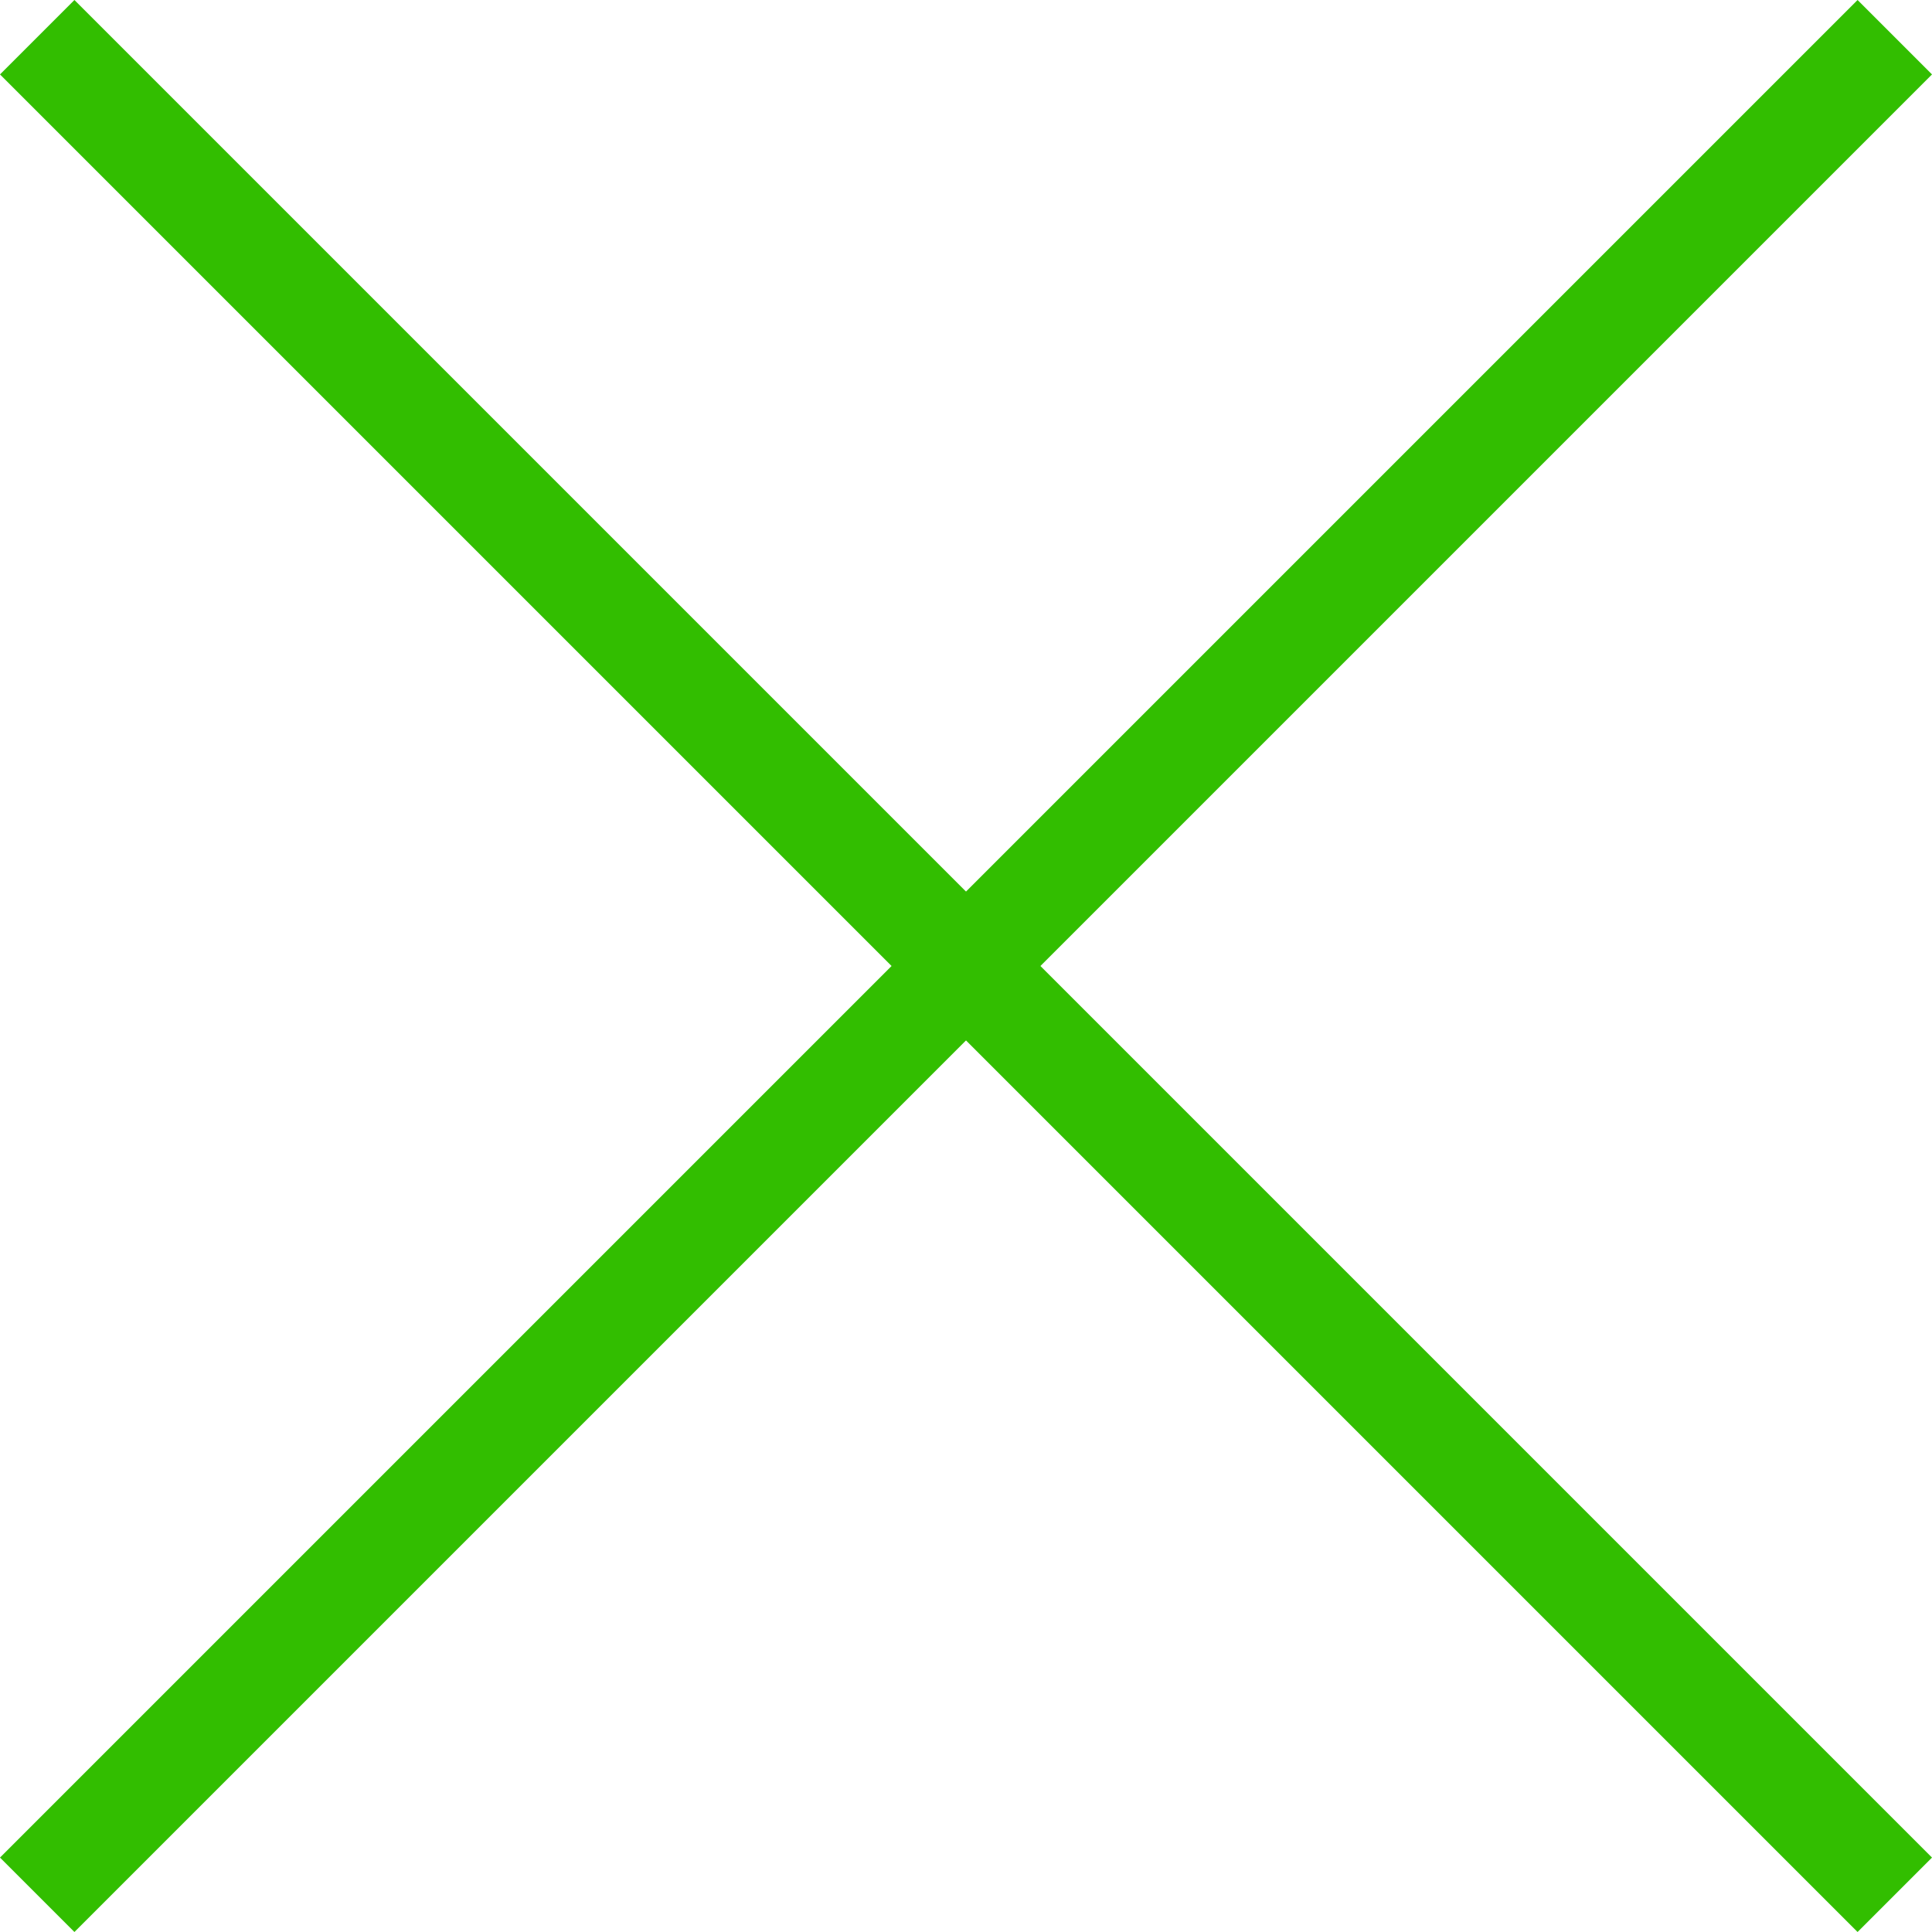
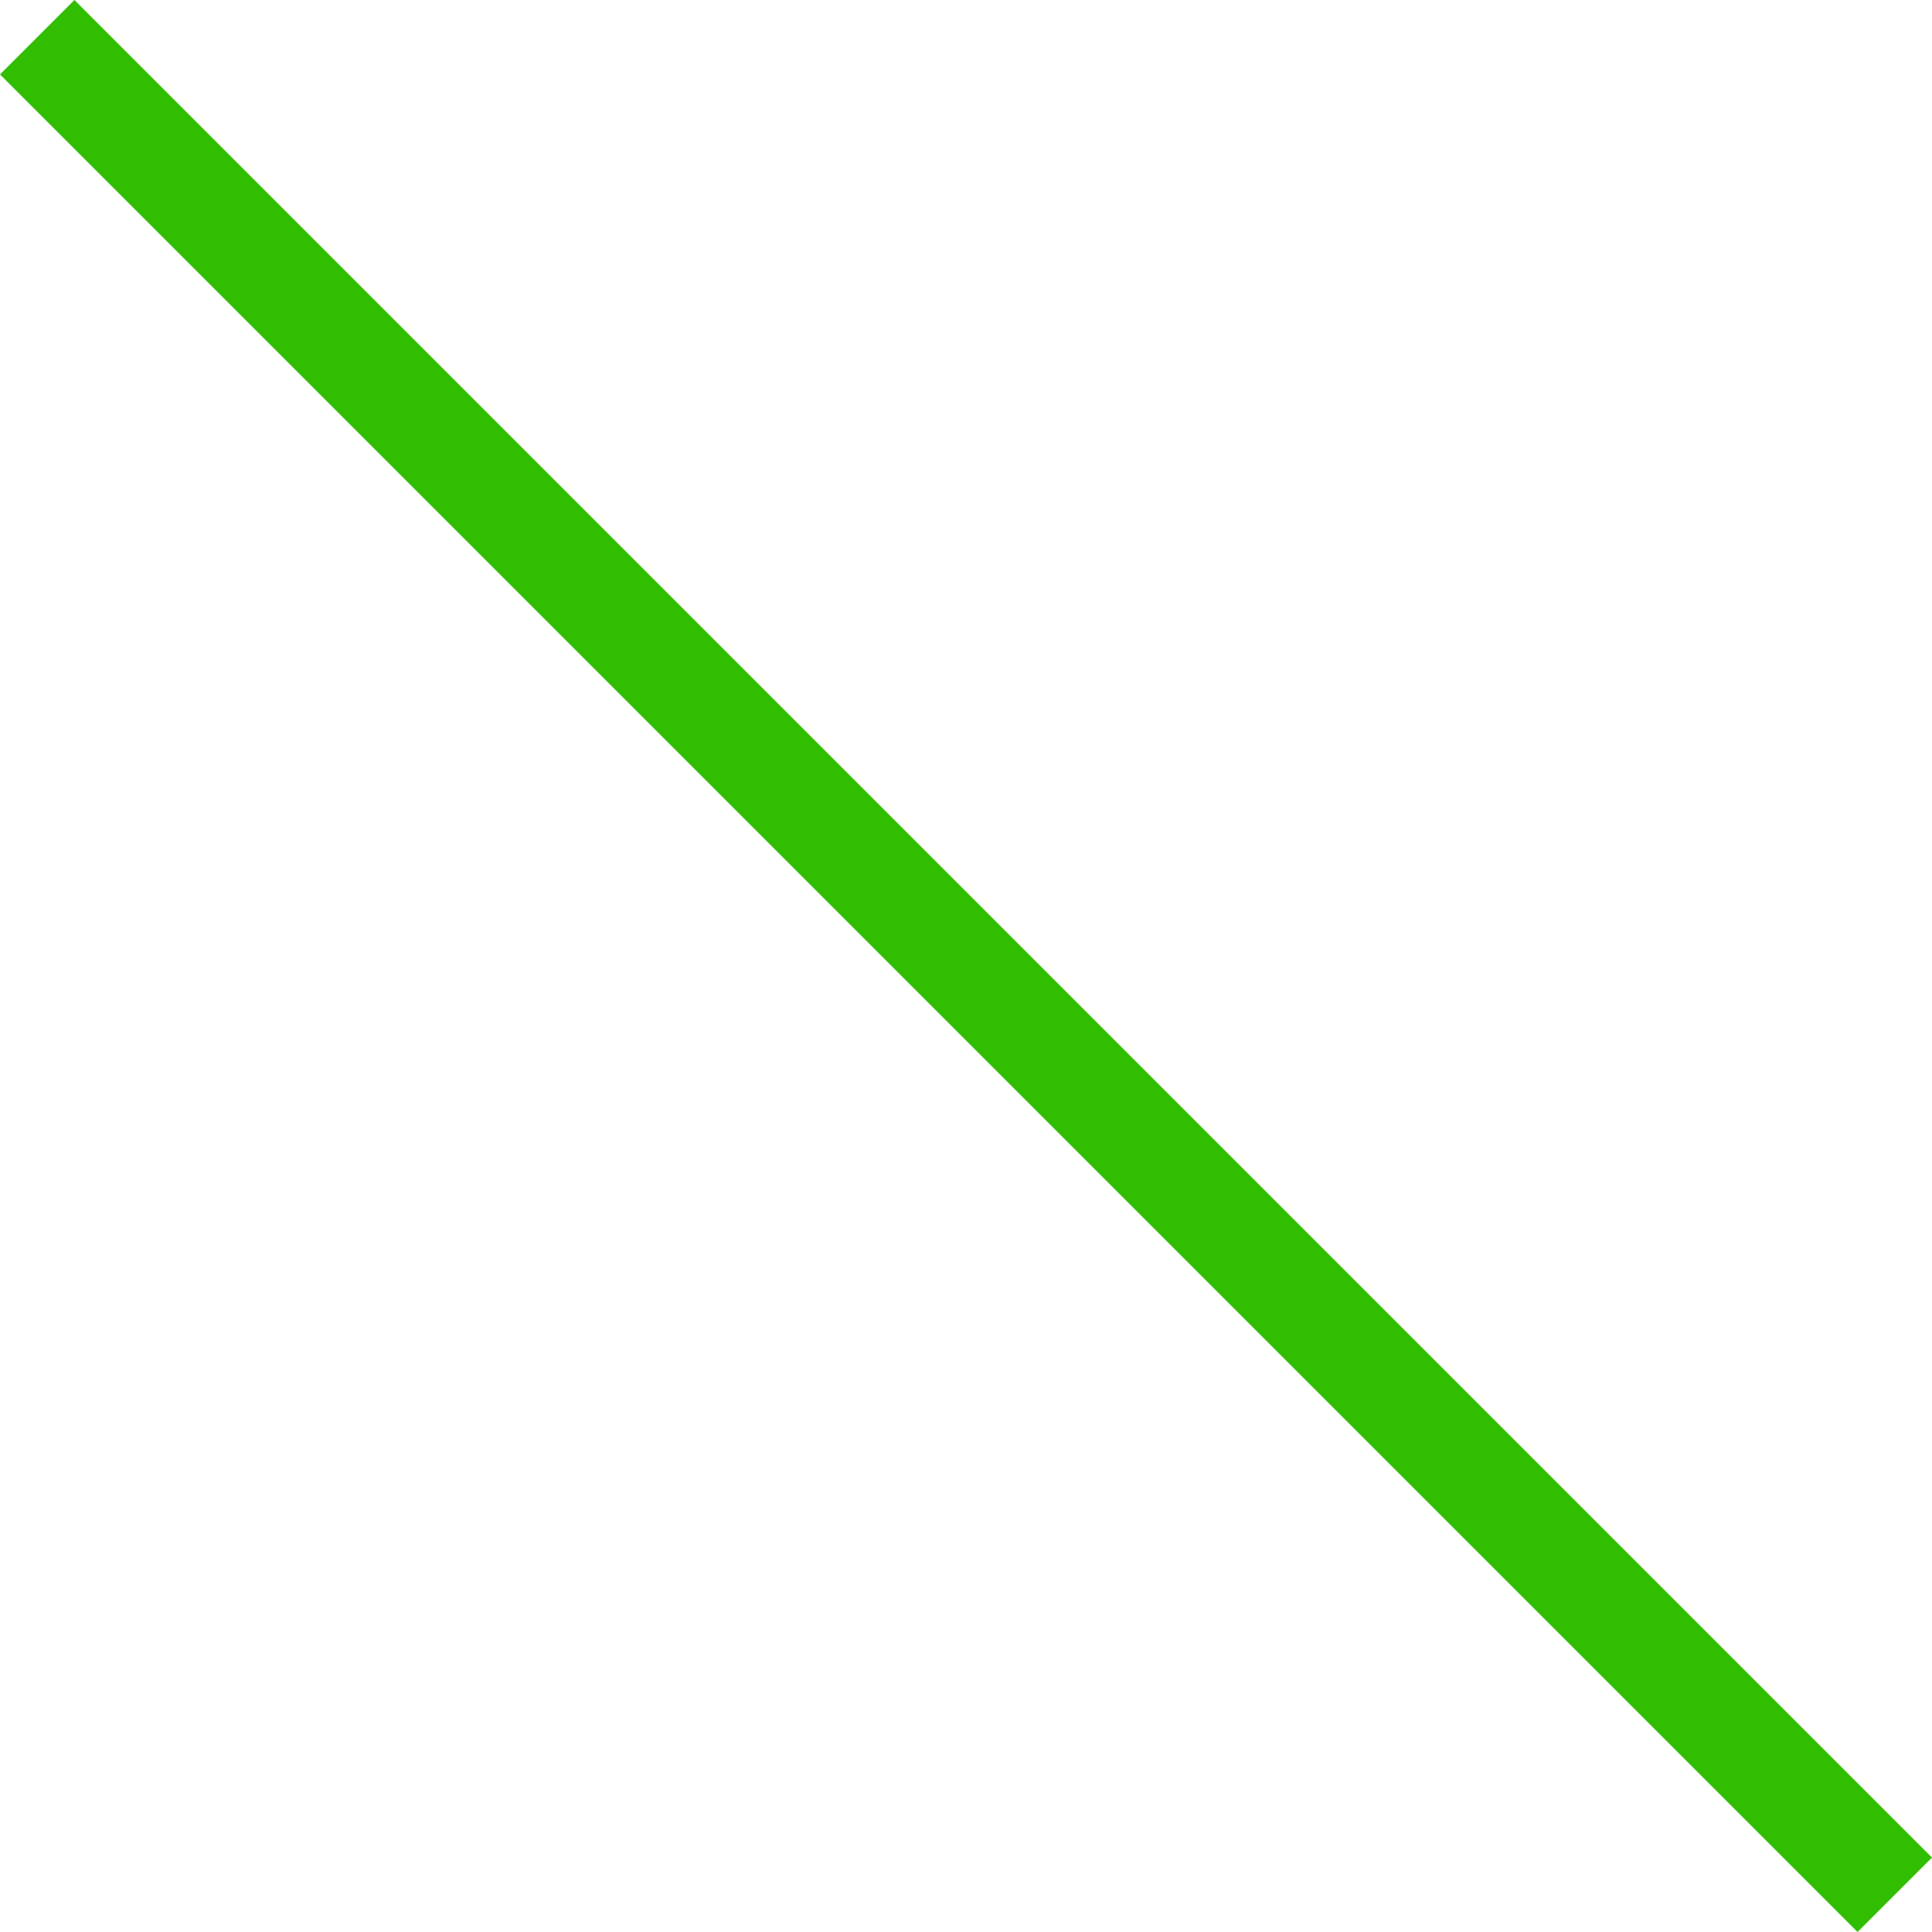
<svg xmlns="http://www.w3.org/2000/svg" viewBox="0 0 36.707 36.707">
  <defs>
    <style>.a{fill:none;stroke:#32be00;stroke-width:2px;}</style>
  </defs>
-   <line class="a" x1="36" y1="0.707" x2="0.707" y2="36" />
  <line class="a" x1="36" y1="36" x2="0.707" y2="0.707" />
</svg>